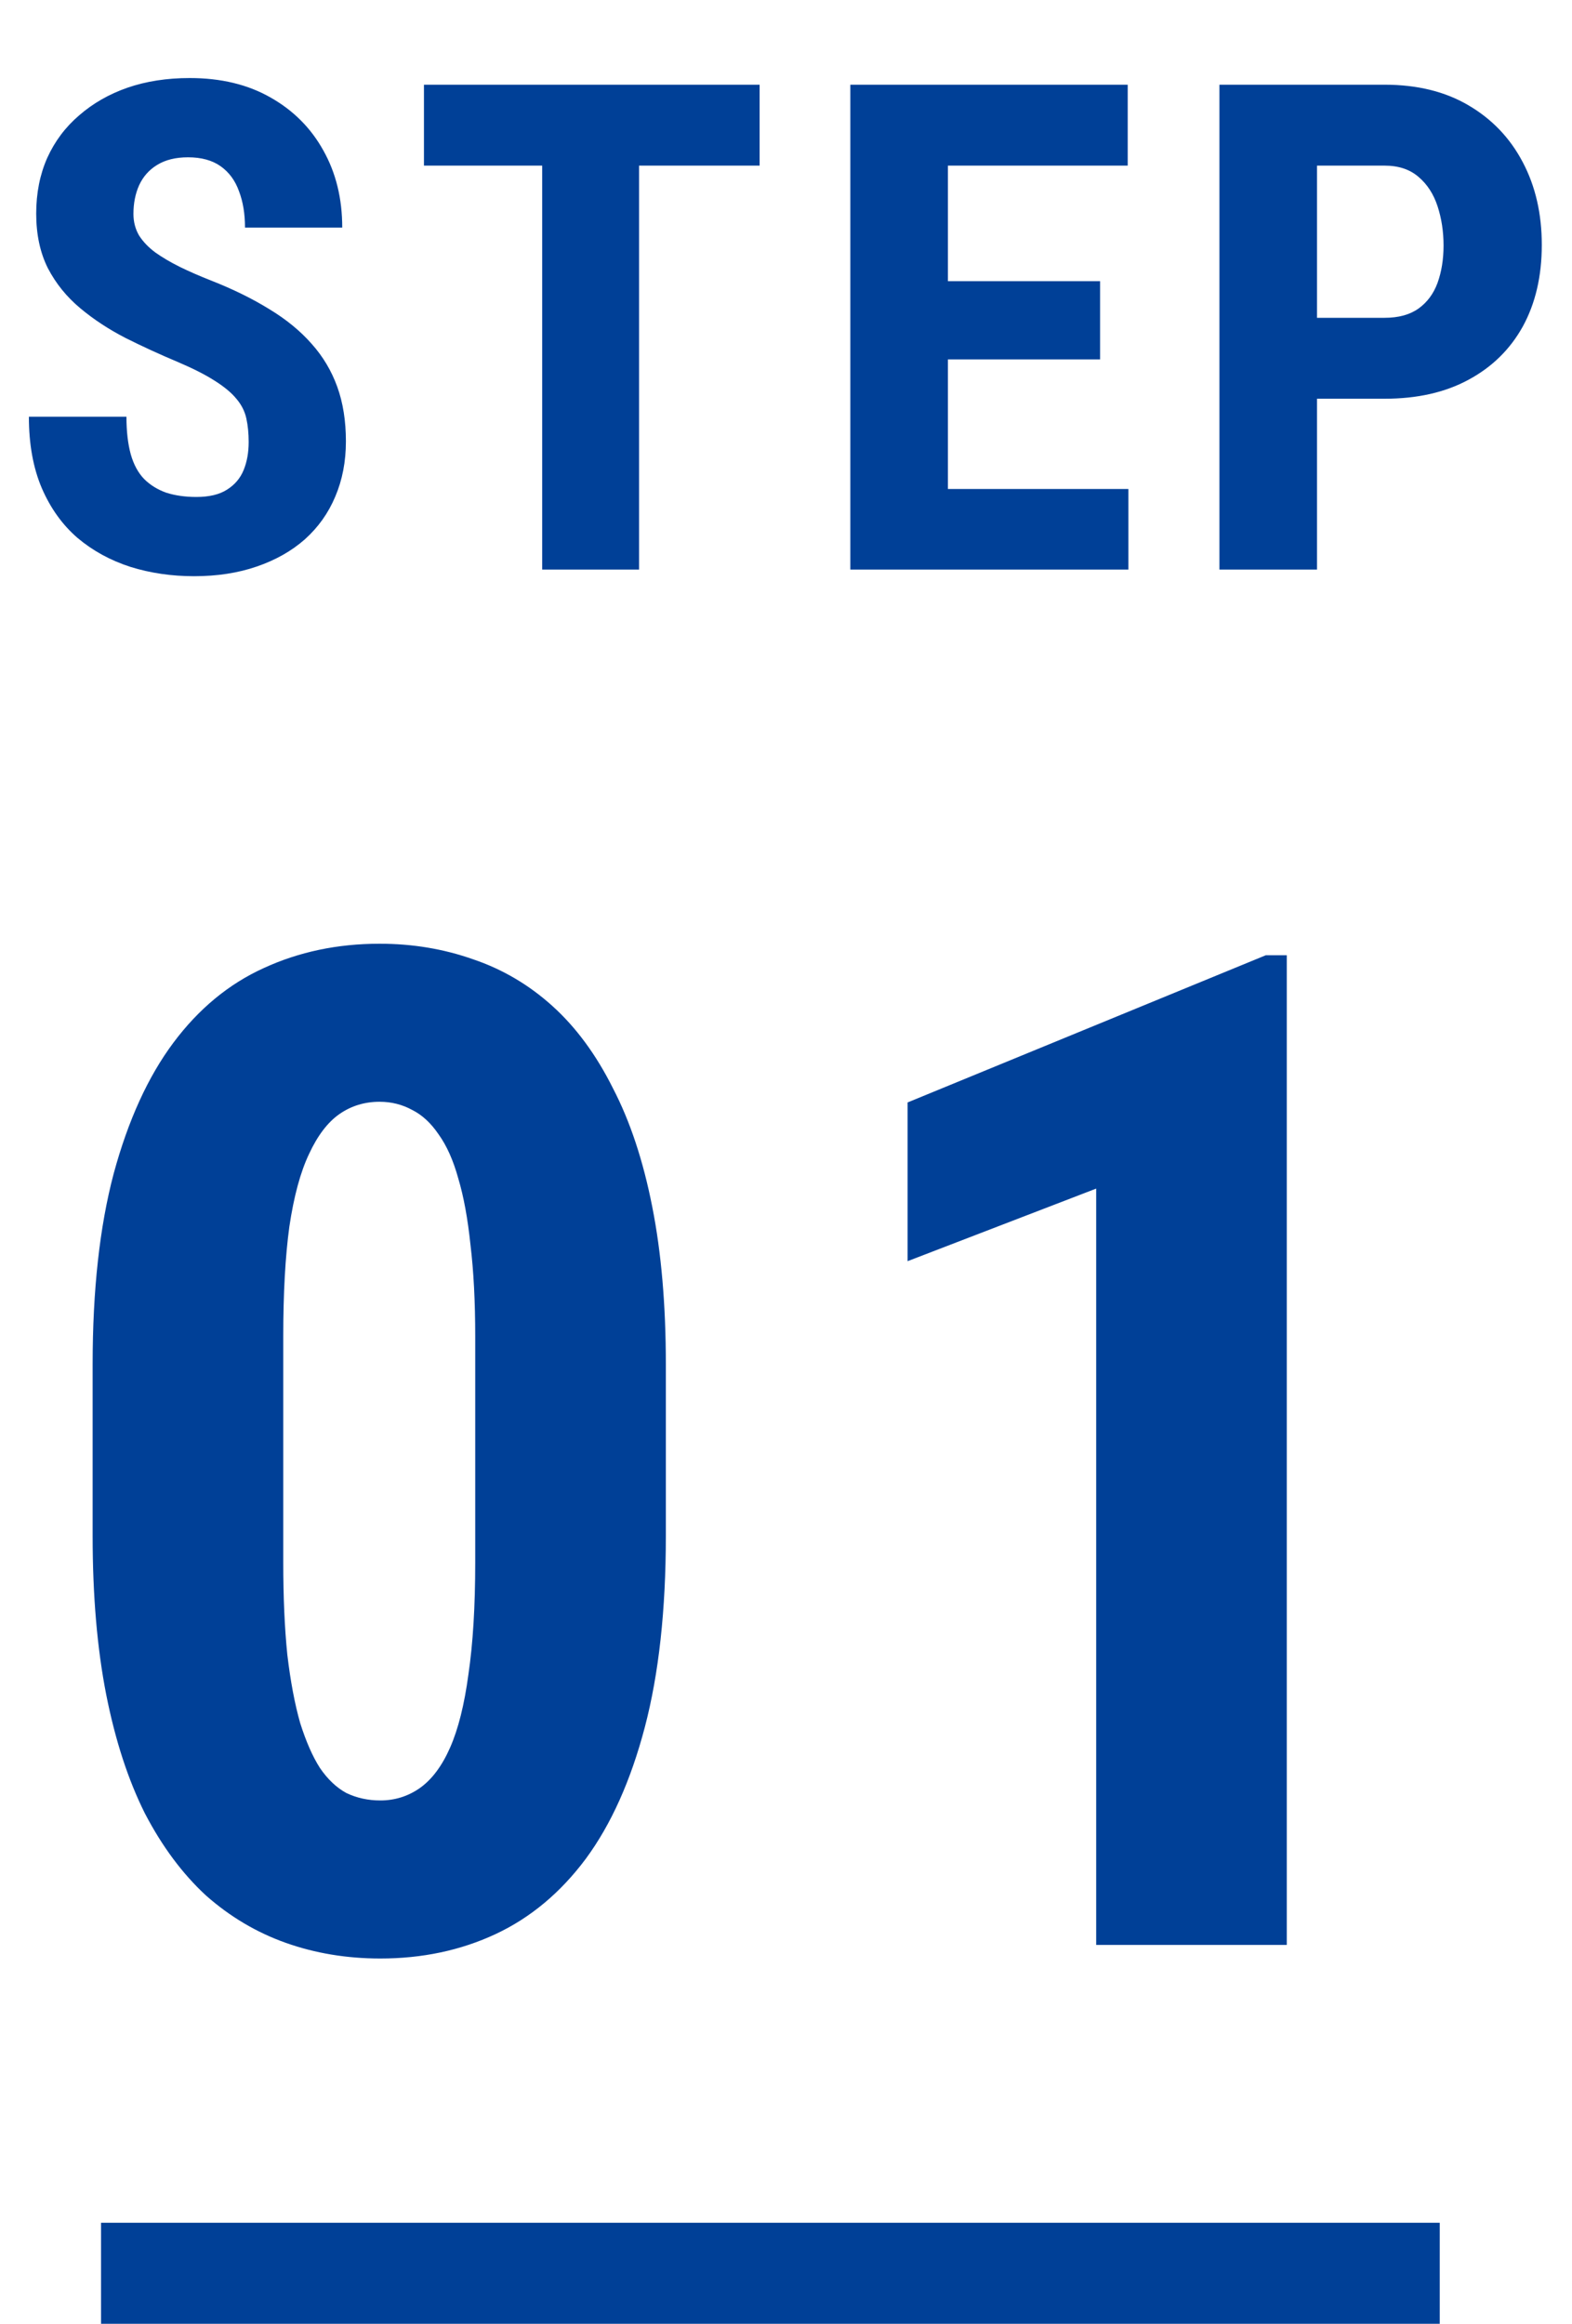
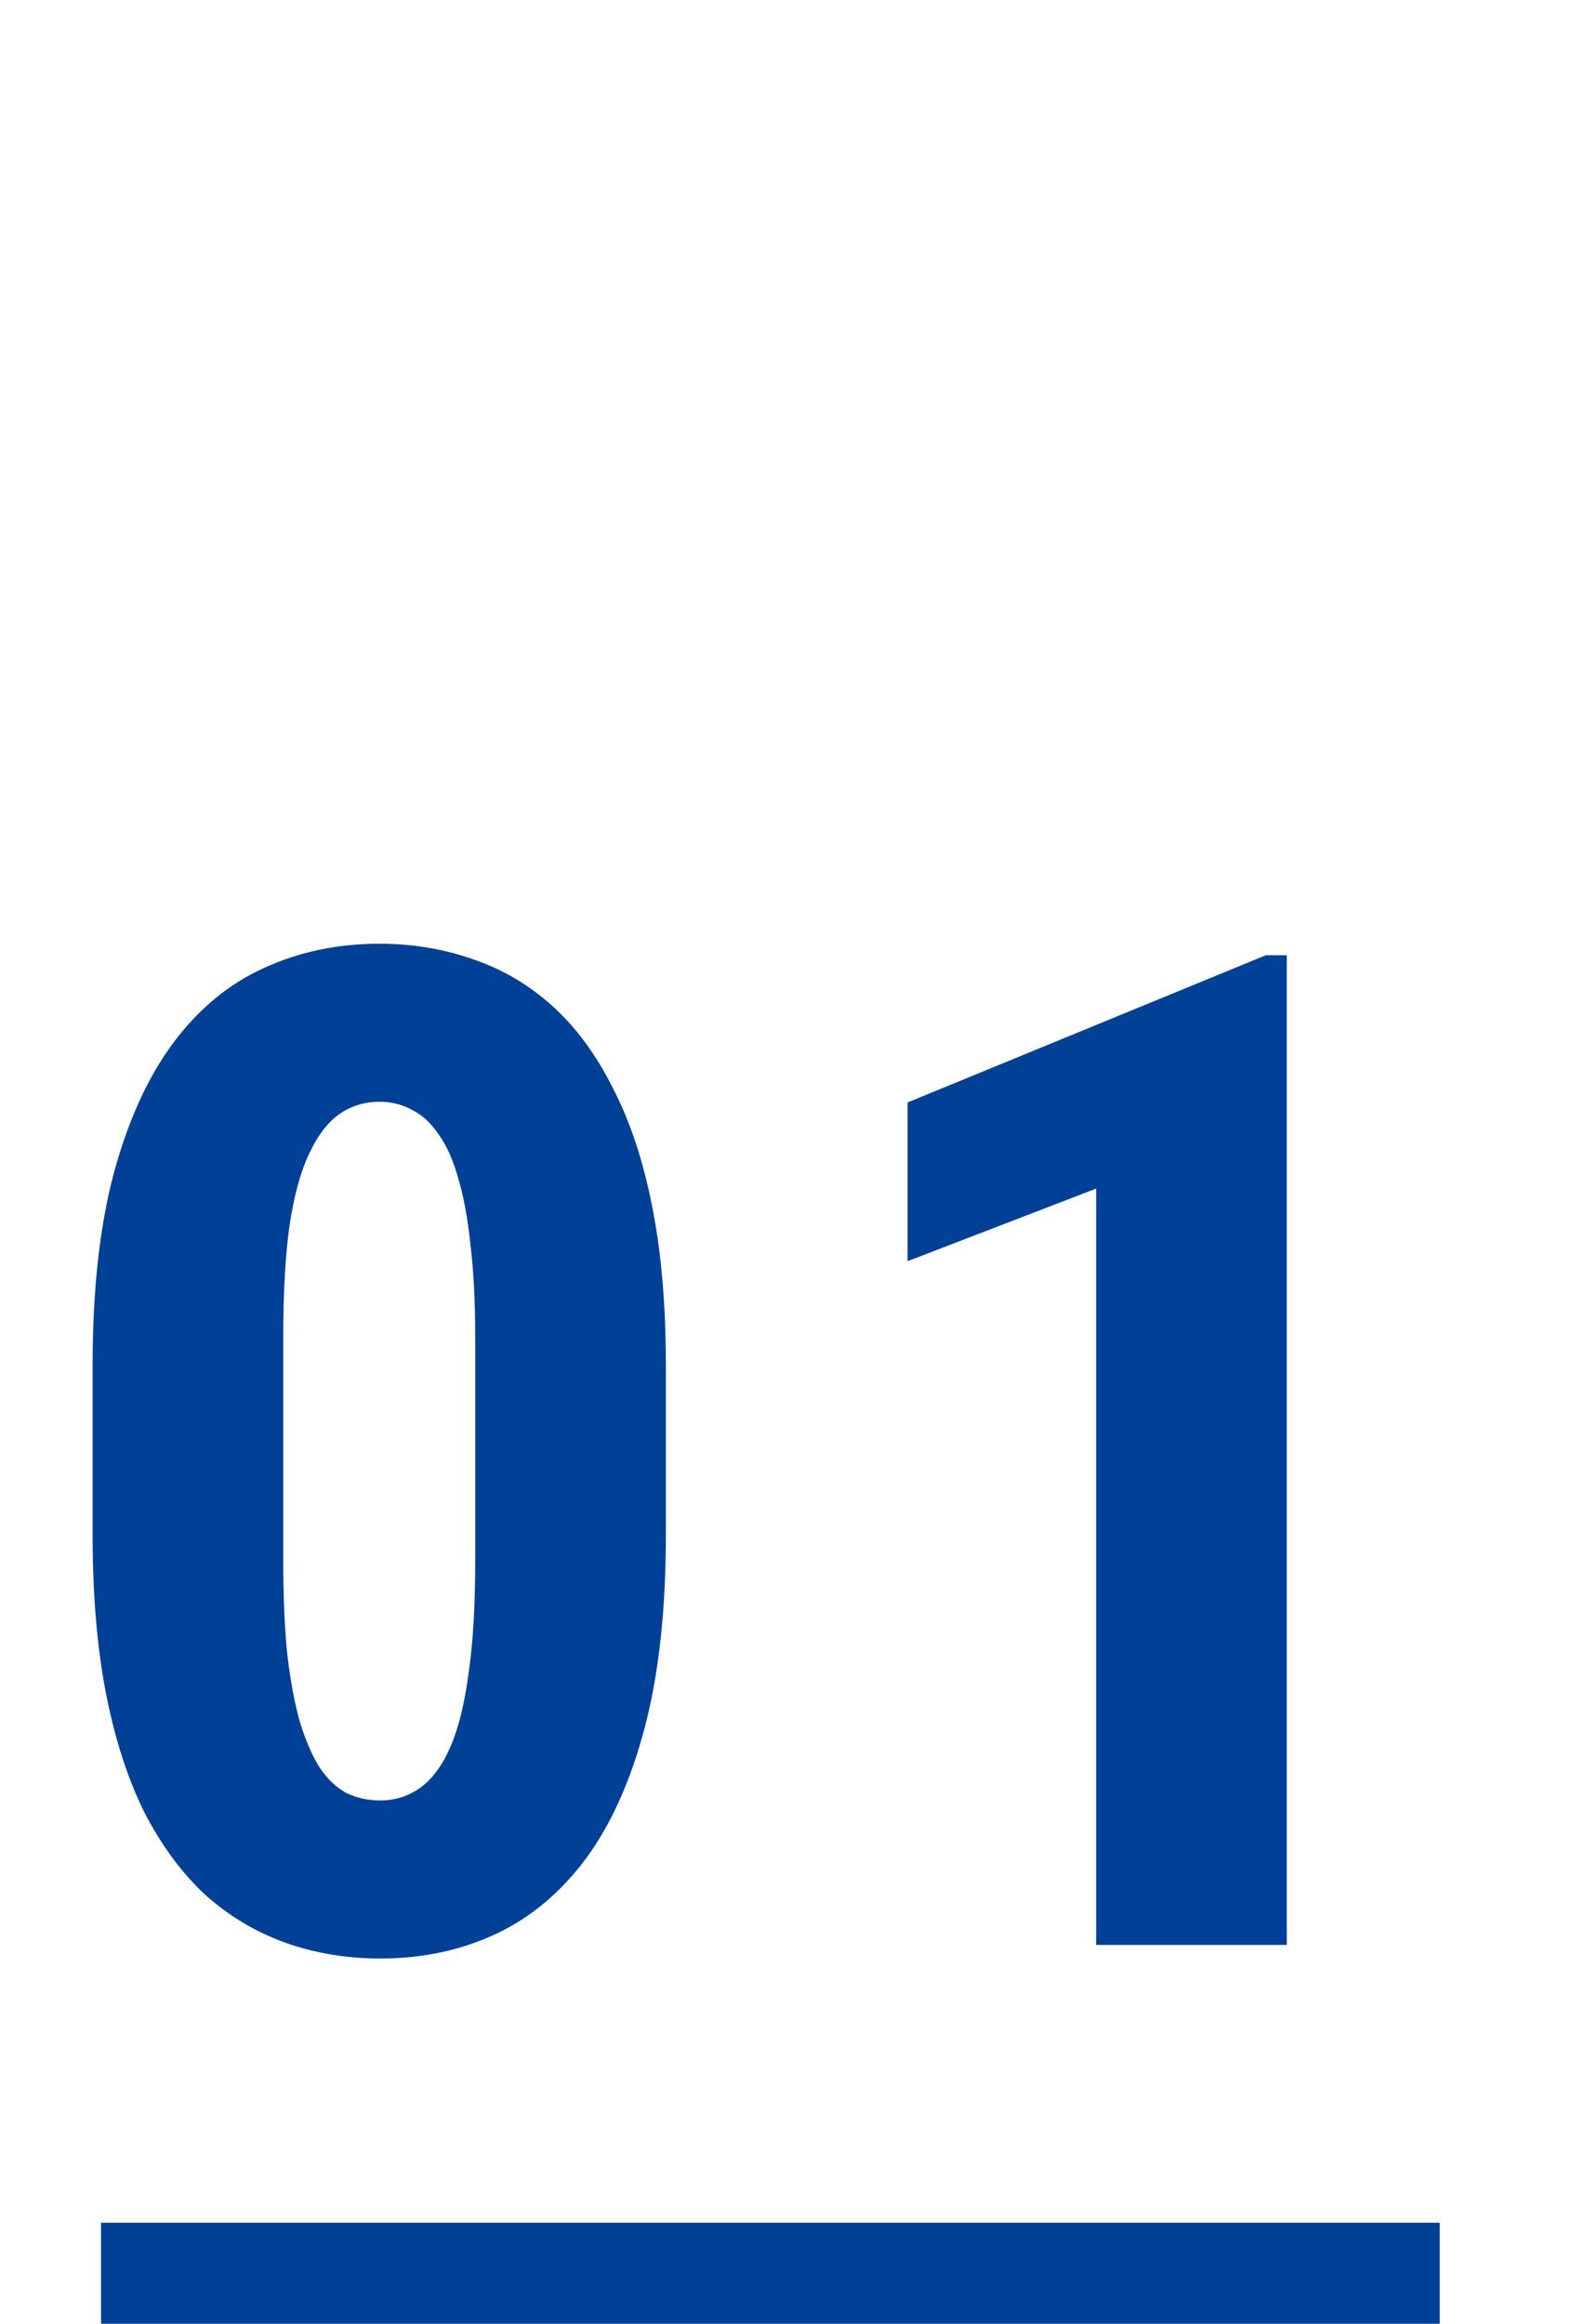
<svg xmlns="http://www.w3.org/2000/svg" width="69" height="102" viewBox="0 0 69 102" fill="none">
-   <path d="M10.915 19.402C10.915 19.022 10.881 18.676 10.812 18.364C10.744 18.052 10.598 17.765 10.374 17.502C10.159 17.239 9.843 16.976 9.424 16.712C9.015 16.449 8.479 16.177 7.816 15.894C7.027 15.563 6.262 15.212 5.521 14.841C4.781 14.461 4.113 14.023 3.519 13.526C2.924 13.029 2.452 12.444 2.101 11.772C1.76 11.09 1.589 10.291 1.589 9.375C1.589 8.478 1.75 7.665 2.072 6.934C2.403 6.203 2.871 5.579 3.475 5.063C4.079 4.537 4.785 4.132 5.594 3.85C6.413 3.567 7.324 3.426 8.328 3.426C9.692 3.426 10.871 3.708 11.865 4.274C12.868 4.839 13.643 5.614 14.189 6.598C14.744 7.582 15.022 8.712 15.022 9.989H10.754C10.754 9.385 10.666 8.854 10.491 8.396C10.325 7.928 10.057 7.562 9.687 7.299C9.317 7.036 8.839 6.905 8.254 6.905C7.709 6.905 7.256 7.017 6.895 7.241C6.544 7.455 6.281 7.752 6.106 8.132C5.94 8.503 5.857 8.922 5.857 9.389C5.857 9.74 5.94 10.057 6.106 10.34C6.281 10.612 6.52 10.861 6.822 11.085C7.124 11.299 7.48 11.509 7.889 11.713C8.308 11.918 8.766 12.118 9.263 12.313C10.228 12.693 11.08 13.112 11.821 13.57C12.562 14.018 13.18 14.525 13.677 15.09C14.174 15.645 14.549 16.274 14.803 16.976C15.056 17.677 15.183 18.476 15.183 19.373C15.183 20.259 15.027 21.068 14.715 21.799C14.413 22.52 13.97 23.144 13.385 23.67C12.8 24.186 12.094 24.586 11.265 24.869C10.447 25.151 9.531 25.292 8.518 25.292C7.533 25.292 6.603 25.156 5.726 24.883C4.849 24.601 4.074 24.177 3.402 23.611C2.739 23.037 2.218 22.311 1.838 21.434C1.458 20.547 1.268 19.499 1.268 18.291H5.55C5.55 18.934 5.614 19.485 5.74 19.943C5.867 20.391 6.062 20.751 6.325 21.024C6.588 21.287 6.91 21.487 7.29 21.624C7.68 21.75 8.123 21.814 8.62 21.814C9.185 21.814 9.633 21.706 9.965 21.492C10.306 21.278 10.549 20.99 10.695 20.63C10.842 20.269 10.915 19.86 10.915 19.402ZM28.051 3.718V25H23.798V3.718H28.051ZM33.342 3.718V7.27H18.609V3.718H33.342ZM49.529 21.463V25H40.276V21.463H49.529ZM41.607 3.718V25H37.324V3.718H41.607ZM48.286 12.342V15.777H40.276V12.342H48.286ZM49.499 3.718V7.27H40.276V3.718H49.499ZM60.775 17.502H56.419V13.95H60.775C61.389 13.95 61.886 13.813 62.266 13.541C62.646 13.268 62.923 12.893 63.099 12.415C63.274 11.928 63.362 11.382 63.362 10.778C63.362 10.164 63.274 9.589 63.099 9.053C62.923 8.517 62.646 8.089 62.266 7.767C61.886 7.436 61.389 7.27 60.775 7.27H57.808V25H53.525V3.718H60.775C62.207 3.718 63.435 4.02 64.458 4.624C65.491 5.229 66.285 6.062 66.841 7.124C67.396 8.176 67.674 9.385 67.674 10.749C67.674 12.123 67.396 13.316 66.841 14.33C66.285 15.334 65.491 16.113 64.458 16.669C63.435 17.224 62.207 17.502 60.775 17.502Z" fill="#004097" />
  <path d="M29.226 59.884V67.417C29.226 70.672 28.918 73.471 28.303 75.814C27.687 78.156 26.824 80.081 25.712 81.59C24.601 83.079 23.281 84.18 21.752 84.895C20.224 85.609 18.537 85.967 16.691 85.967C15.222 85.967 13.842 85.738 12.552 85.282C11.262 84.825 10.091 84.13 9.038 83.198C8.006 82.245 7.113 81.044 6.359 79.595C5.624 78.126 5.059 76.389 4.662 74.384C4.265 72.36 4.066 70.037 4.066 67.417V59.884C4.066 56.629 4.374 53.84 4.989 51.517C5.624 49.175 6.498 47.26 7.609 45.771C8.721 44.282 10.041 43.191 11.569 42.496C13.118 41.781 14.815 41.424 16.661 41.424C18.11 41.424 19.479 41.652 20.77 42.109C22.06 42.545 23.221 43.23 24.253 44.163C25.285 45.096 26.169 46.297 26.903 47.766C27.657 49.215 28.233 50.952 28.63 52.976C29.027 54.981 29.226 57.284 29.226 59.884ZM20.859 68.578V58.663C20.859 57.135 20.79 55.795 20.651 54.644C20.531 53.492 20.353 52.52 20.115 51.726C19.896 50.932 19.608 50.287 19.251 49.791C18.914 49.294 18.527 48.937 18.09 48.719C17.653 48.48 17.177 48.361 16.661 48.361C16.006 48.361 15.42 48.54 14.904 48.897C14.388 49.255 13.941 49.84 13.564 50.654C13.187 51.448 12.899 52.51 12.701 53.84C12.522 55.15 12.433 56.758 12.433 58.663V68.578C12.433 70.107 12.492 71.457 12.611 72.628C12.75 73.799 12.939 74.801 13.177 75.635C13.435 76.449 13.723 77.104 14.041 77.6C14.378 78.096 14.765 78.463 15.202 78.702C15.658 78.92 16.155 79.029 16.691 79.029C17.326 79.029 17.901 78.85 18.417 78.493C18.953 78.116 19.4 77.52 19.757 76.707C20.115 75.893 20.383 74.821 20.561 73.491C20.76 72.141 20.859 70.504 20.859 68.578ZM56.481 41.93V85.371H48.115V52.172L39.837 55.358V48.391L55.558 41.93H56.481Z" fill="#004097" />
  <line x1="4.435" y1="99.783" x2="63.195" y2="99.783" stroke="#004097" stroke-width="4.435" />
</svg>